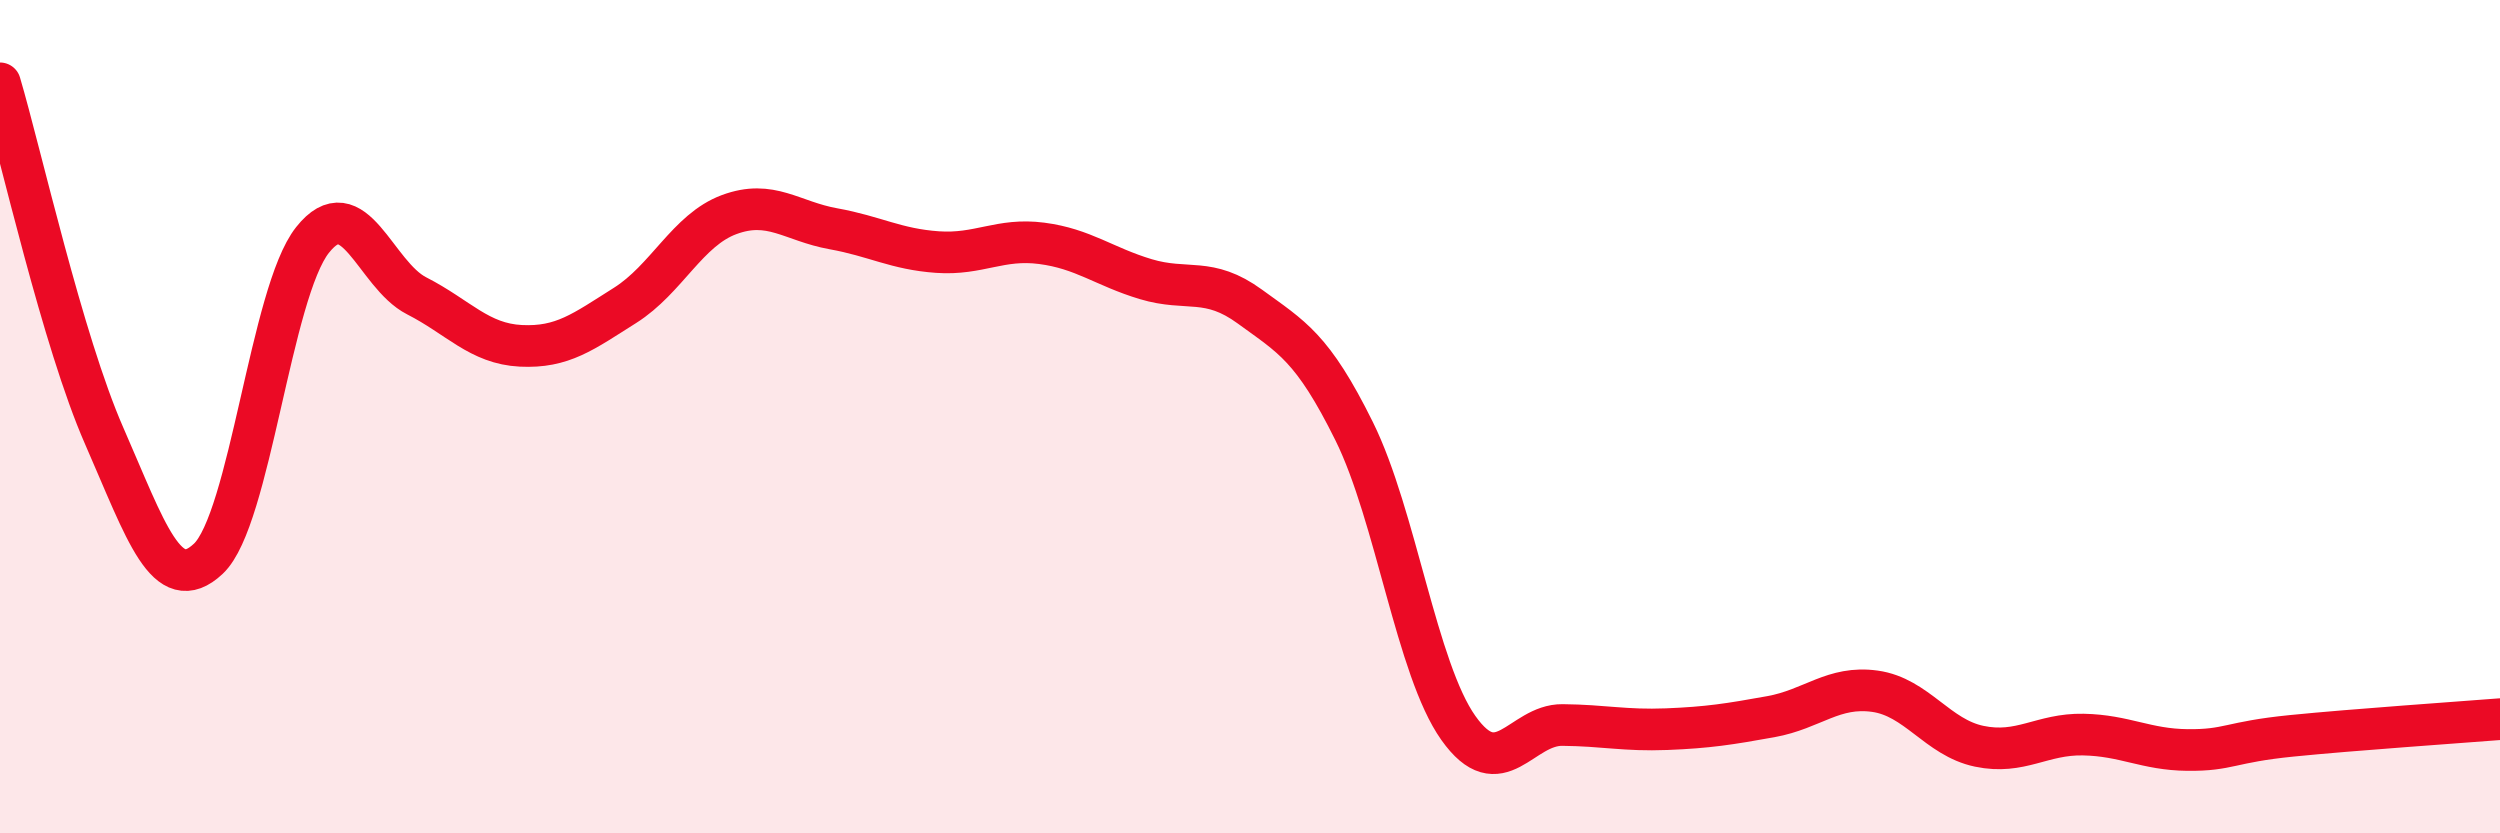
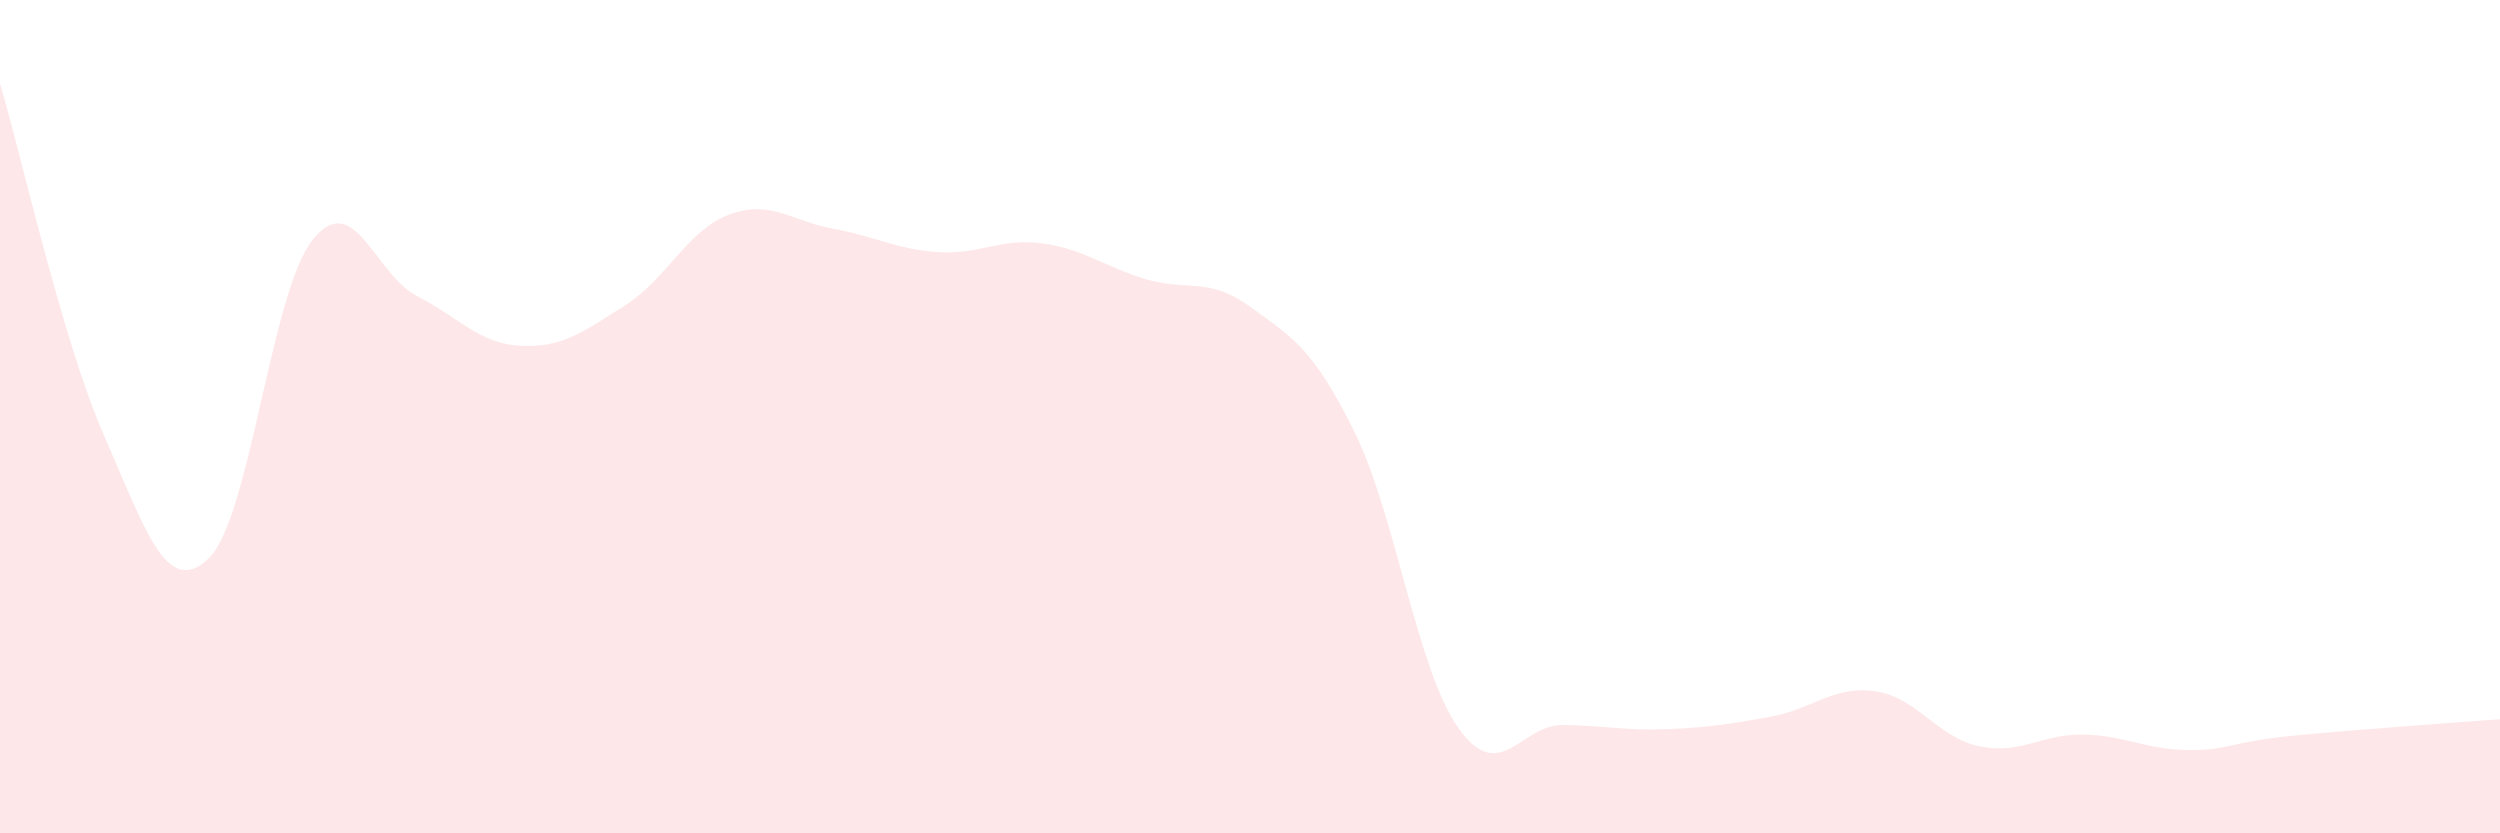
<svg xmlns="http://www.w3.org/2000/svg" width="60" height="20" viewBox="0 0 60 20">
  <path d="M 0,2 C 0.5,3.69 1.5,8.18 2.5,10.46 C 3.5,12.74 4,14.35 5,13.41 C 6,12.47 6.5,7.02 7.5,5.76 C 8.5,4.5 9,6.59 10,7.1 C 11,7.61 11.5,8.25 12.5,8.3 C 13.5,8.35 14,7.96 15,7.33 C 16,6.7 16.5,5.52 17.5,5.15 C 18.5,4.78 19,5.31 20,5.49 C 21,5.67 21.5,5.98 22.5,6.05 C 23.5,6.12 24,5.71 25,5.84 C 26,5.97 26.5,6.4 27.5,6.7 C 28.5,7 29,6.63 30,7.36 C 31,8.09 31.5,8.33 32.5,10.35 C 33.5,12.37 34,16.06 35,17.47 C 36,18.88 36.5,17.39 37.5,17.4 C 38.5,17.41 39,17.54 40,17.5 C 41,17.46 41.5,17.38 42.5,17.2 C 43.5,17.02 44,16.45 45,16.59 C 46,16.73 46.5,17.7 47.5,17.91 C 48.5,18.12 49,17.61 50,17.63 C 51,17.65 51.5,17.99 52.5,18 C 53.5,18.01 53.5,17.81 55,17.66 C 56.5,17.51 59,17.34 60,17.26L60 20L0 20Z" fill="#EB0A25" opacity="0.1" stroke-linecap="round" stroke-linejoin="round" />
-   <path d="M 0,2 C 0.5,3.69 1.5,8.18 2.5,10.46 C 3.5,12.74 4,14.35 5,13.41 C 6,12.47 6.5,7.02 7.5,5.76 C 8.5,4.5 9,6.59 10,7.1 C 11,7.61 11.5,8.25 12.5,8.3 C 13.5,8.35 14,7.96 15,7.33 C 16,6.7 16.5,5.52 17.5,5.15 C 18.5,4.78 19,5.31 20,5.49 C 21,5.67 21.5,5.98 22.5,6.05 C 23.5,6.12 24,5.71 25,5.84 C 26,5.97 26.5,6.4 27.5,6.7 C 28.5,7 29,6.63 30,7.36 C 31,8.09 31.5,8.33 32.5,10.35 C 33.5,12.37 34,16.06 35,17.47 C 36,18.88 36.5,17.39 37.5,17.4 C 38.5,17.41 39,17.54 40,17.5 C 41,17.46 41.5,17.38 42.5,17.2 C 43.5,17.02 44,16.45 45,16.59 C 46,16.73 46.5,17.7 47.5,17.91 C 48.5,18.12 49,17.61 50,17.63 C 51,17.65 51.5,17.99 52.5,18 C 53.5,18.01 53.5,17.81 55,17.66 C 56.5,17.51 59,17.34 60,17.26" stroke="#EB0A25" stroke-width="1" fill="none" stroke-linecap="round" stroke-linejoin="round" />
</svg>